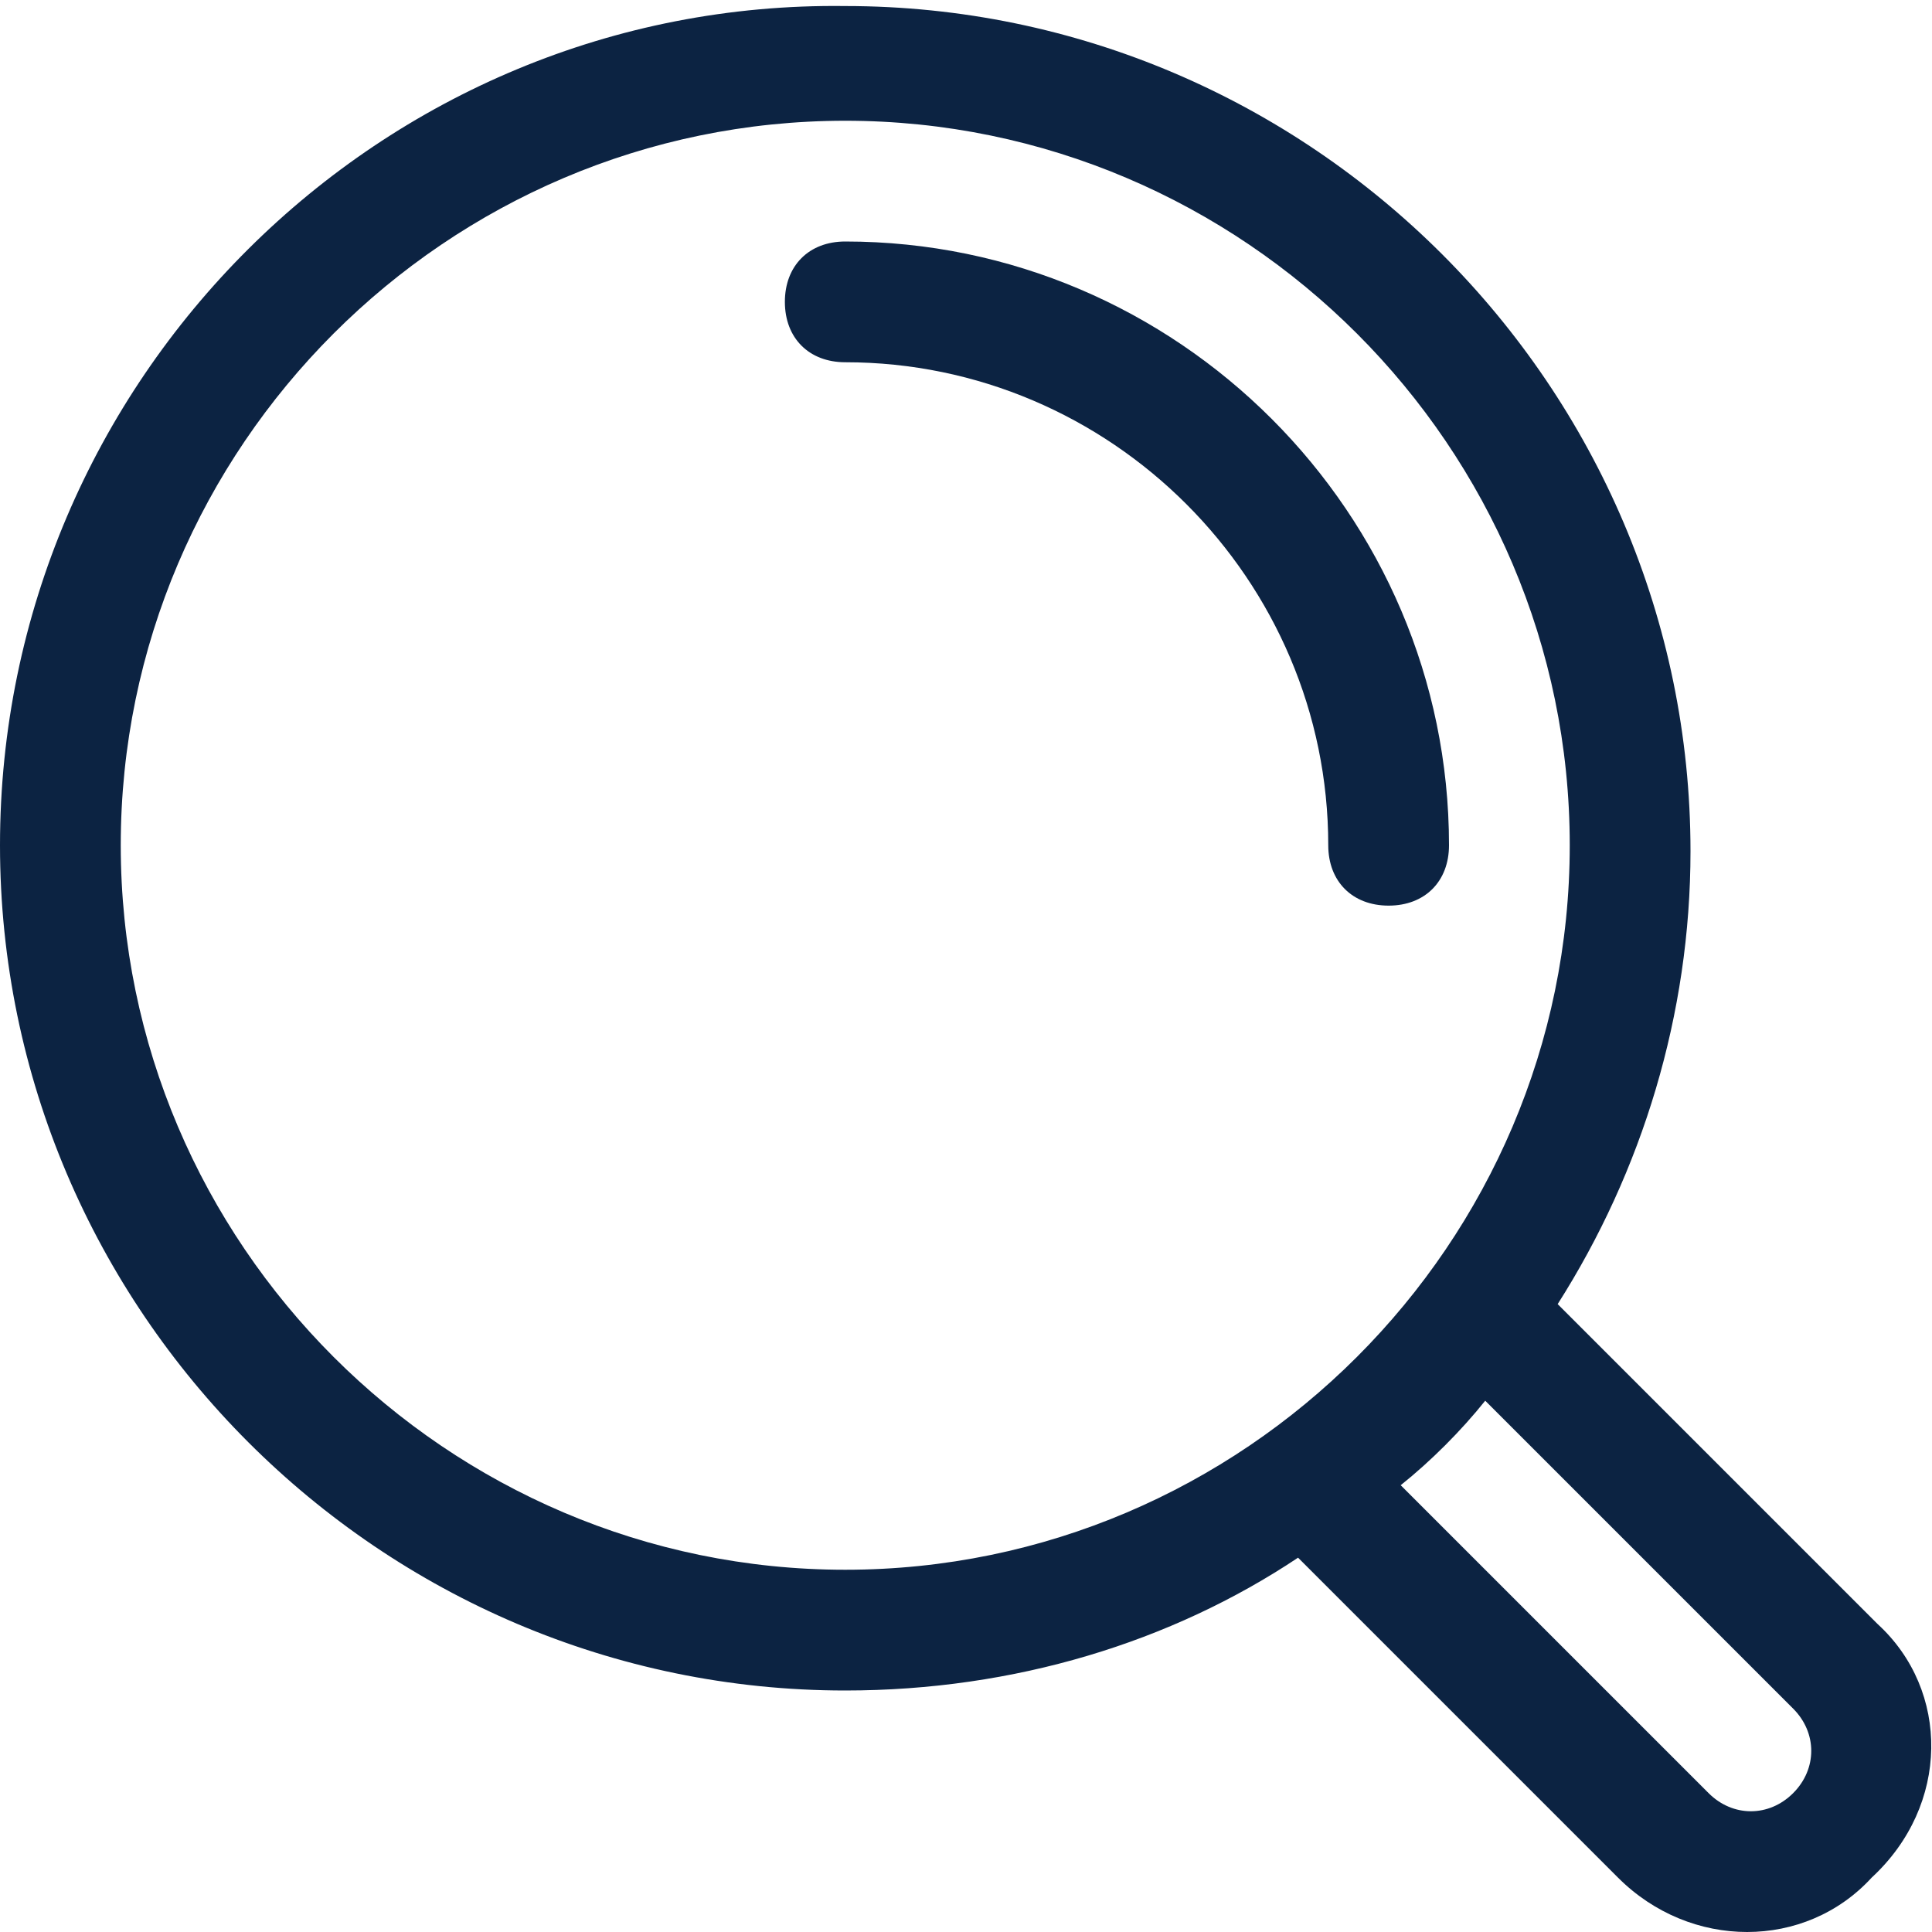
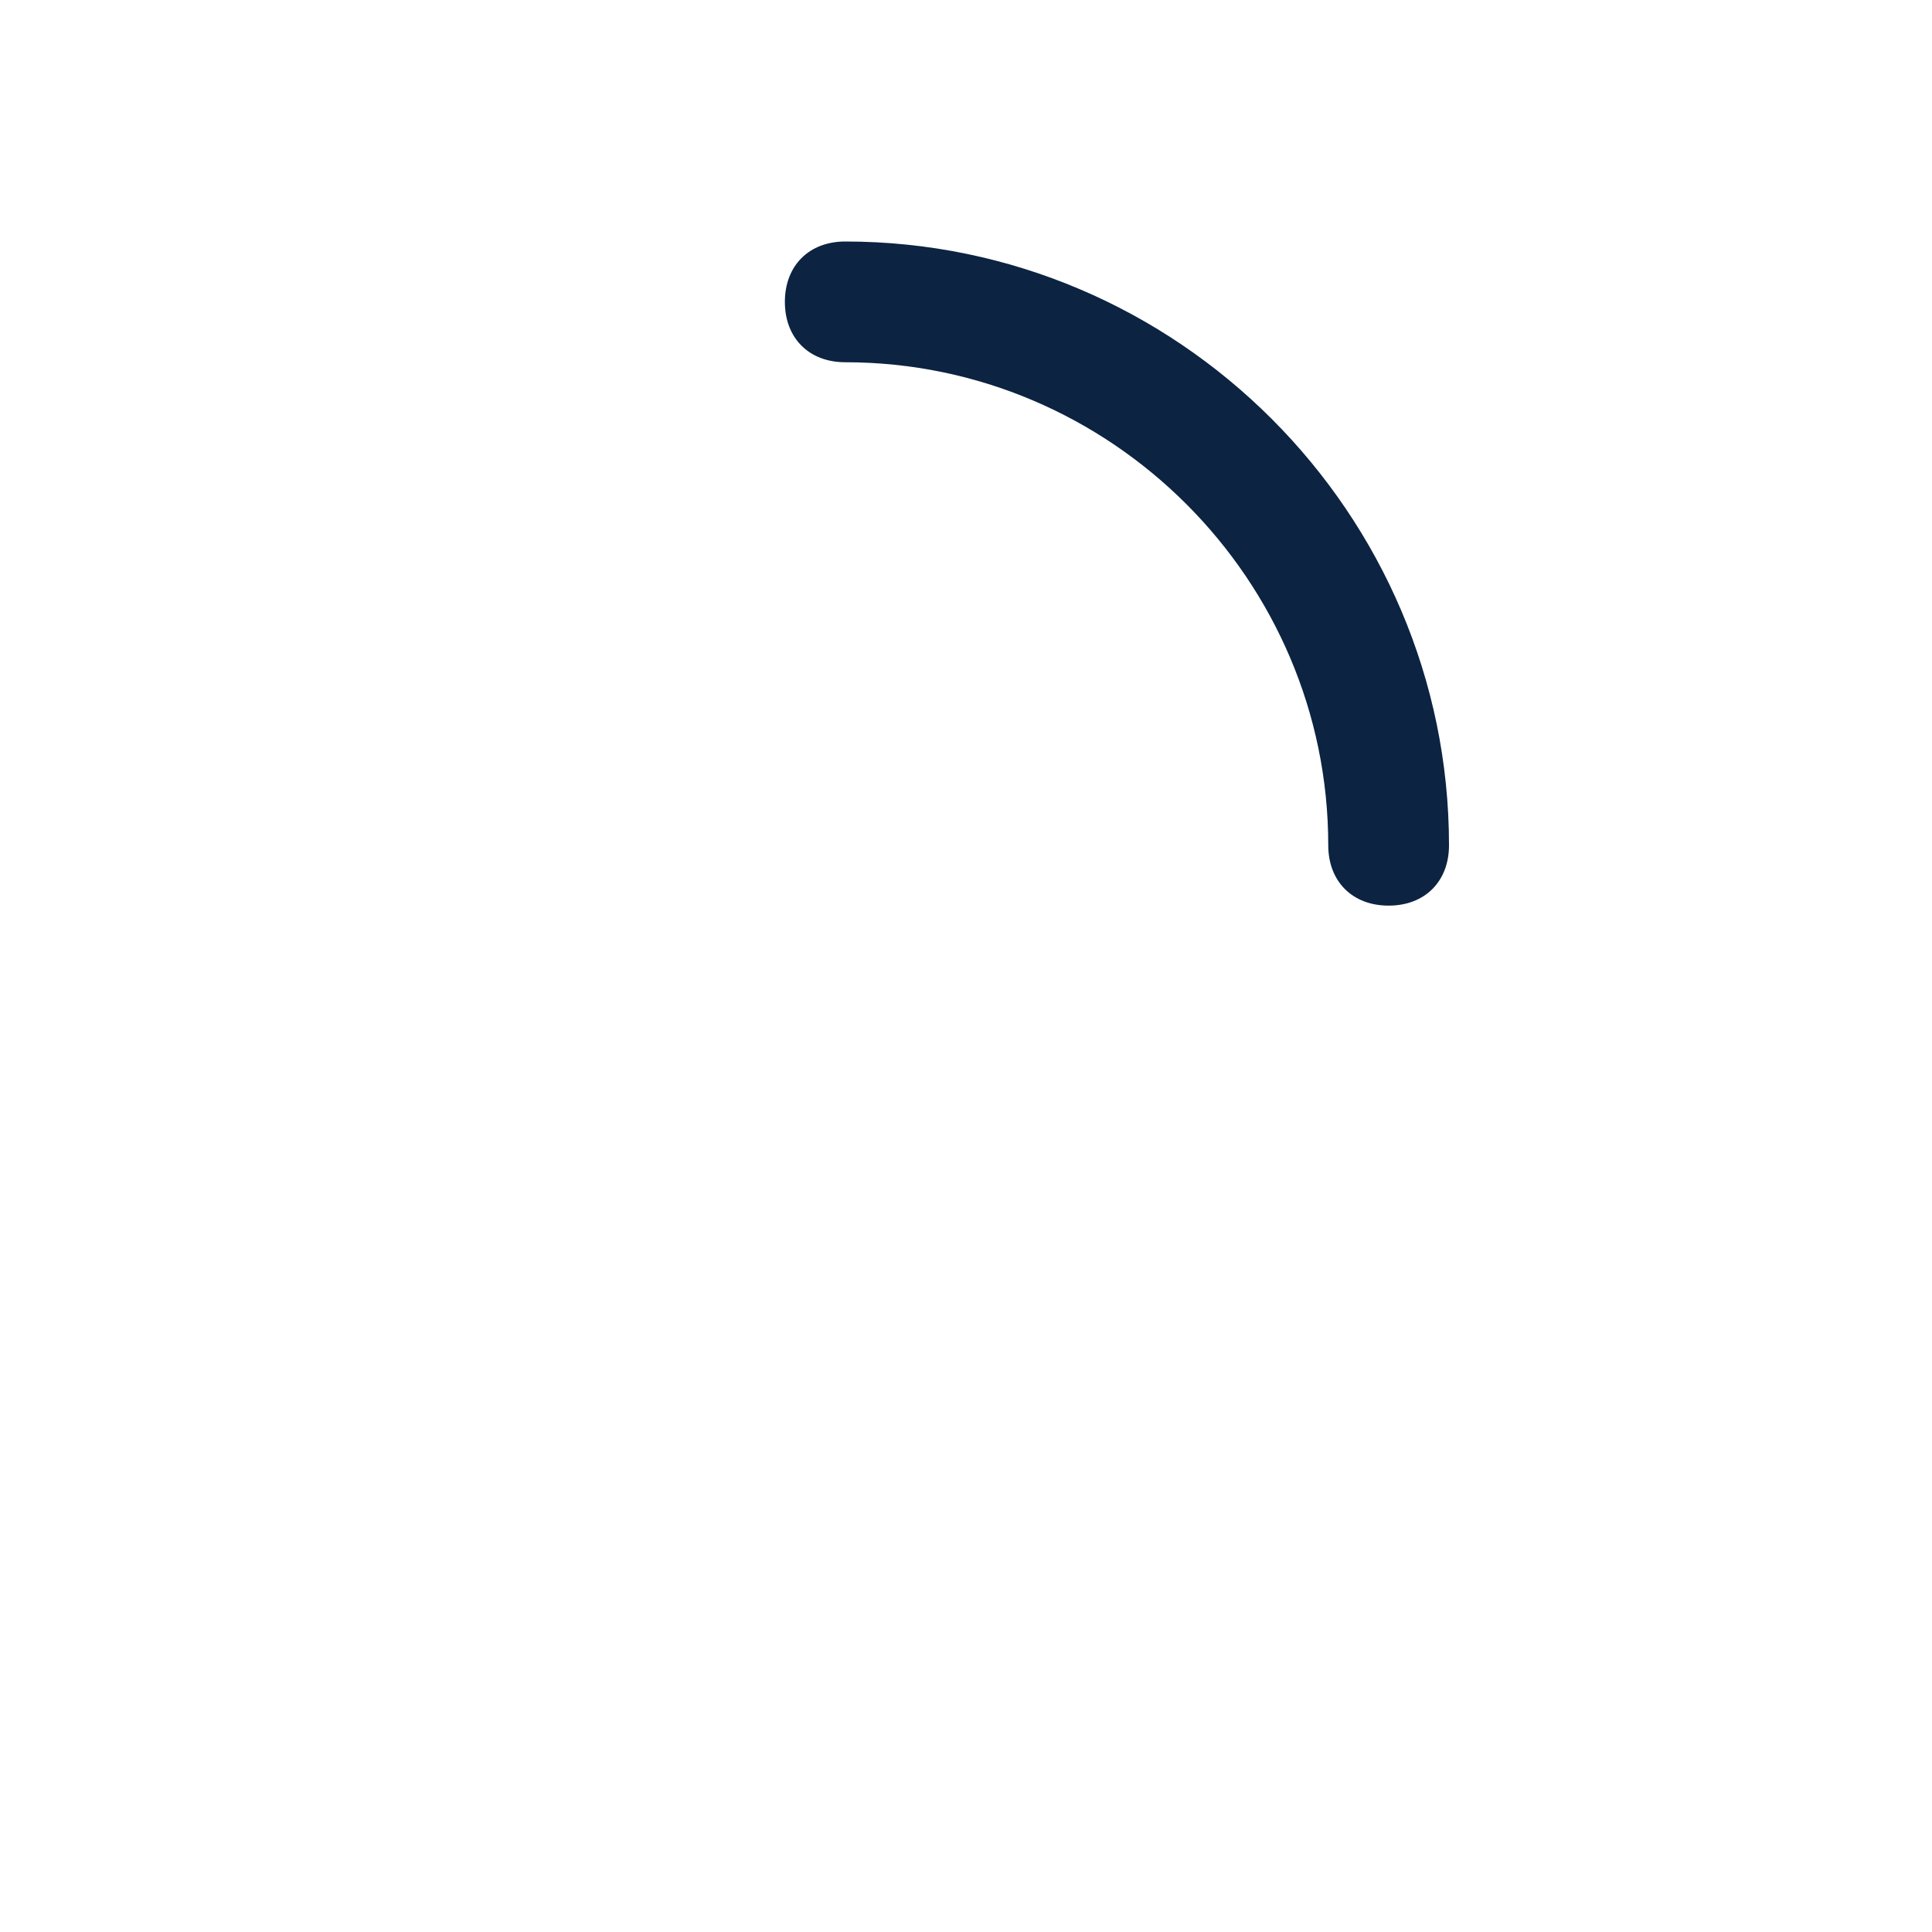
<svg xmlns="http://www.w3.org/2000/svg" version="1.1" id="Responsive_Icons" x="0px" y="0px" viewBox="0 0 32 32" style="enable-background:new 0 0 32 32;" xml:space="preserve">
  <style type="text/css">
	.st0{fill:#0C2342;}
</style>
  <g>
-     <path class="st0" d="M31.1,26.9l-5.3-5.3c1.4-2.2,2.2-4.8,2.2-7.5c0-7.7-6.3-14-14-14C6.3,0,0,6.3,0,14s6.3,14,14,14   c2.8,0,5.4-0.8,7.5-2.2l5.3,5.3c1.2,1.2,3.1,1.2,4.2,0C32.3,29.9,32.3,28,31.1,26.9z M14,26C7.4,26,2,20.6,2,14S7.4,2,14,2   s12,5.4,12,12S20.6,26,14,26z M29.7,29.7c-0.4,0.4-1,0.4-1.4,0l-5.1-5.1c0.5-0.4,1-0.9,1.4-1.4l5.1,5.1   C30.1,28.7,30.1,29.3,29.7,29.7z" />
    <path class="st0" d="M14,4c-0.6,0-1,0.4-1,1s0.4,1,1,1c4.4,0,8,3.6,8,8c0,0.6,0.4,1,1,1c0.6,0,1-0.4,1-1C24,8.5,19.5,4,14,4z" />
  </g>
</svg>